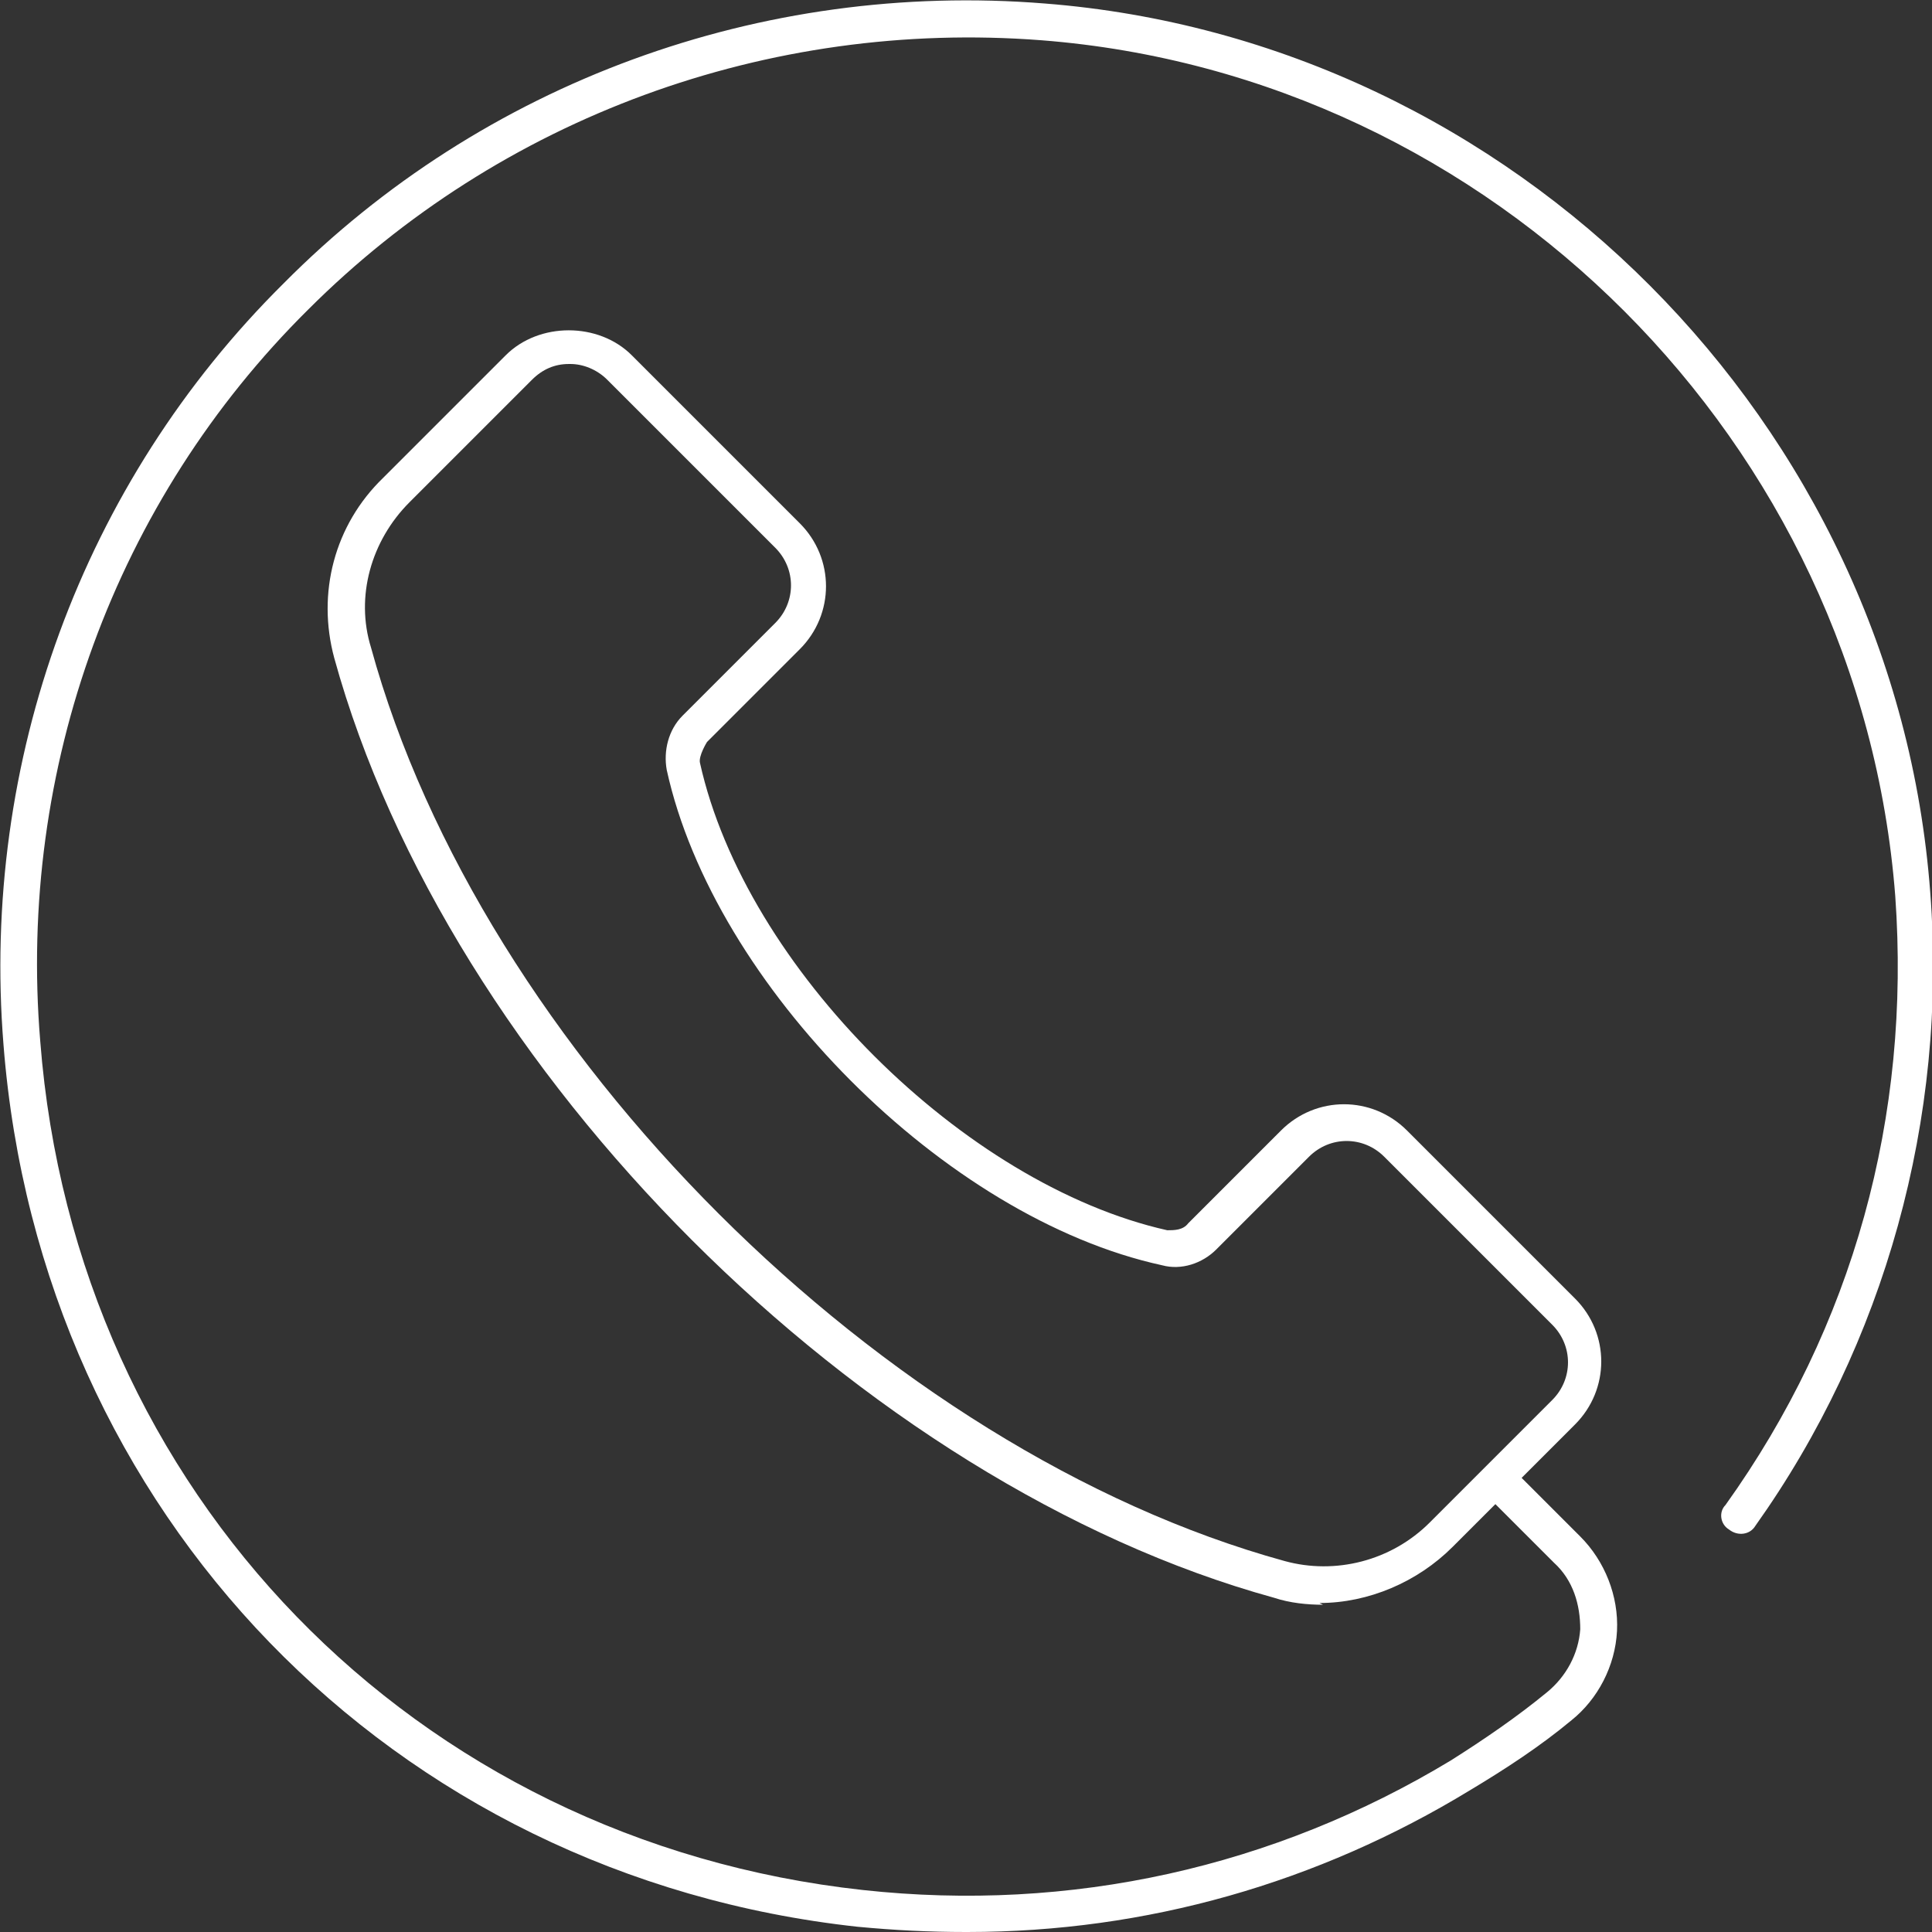
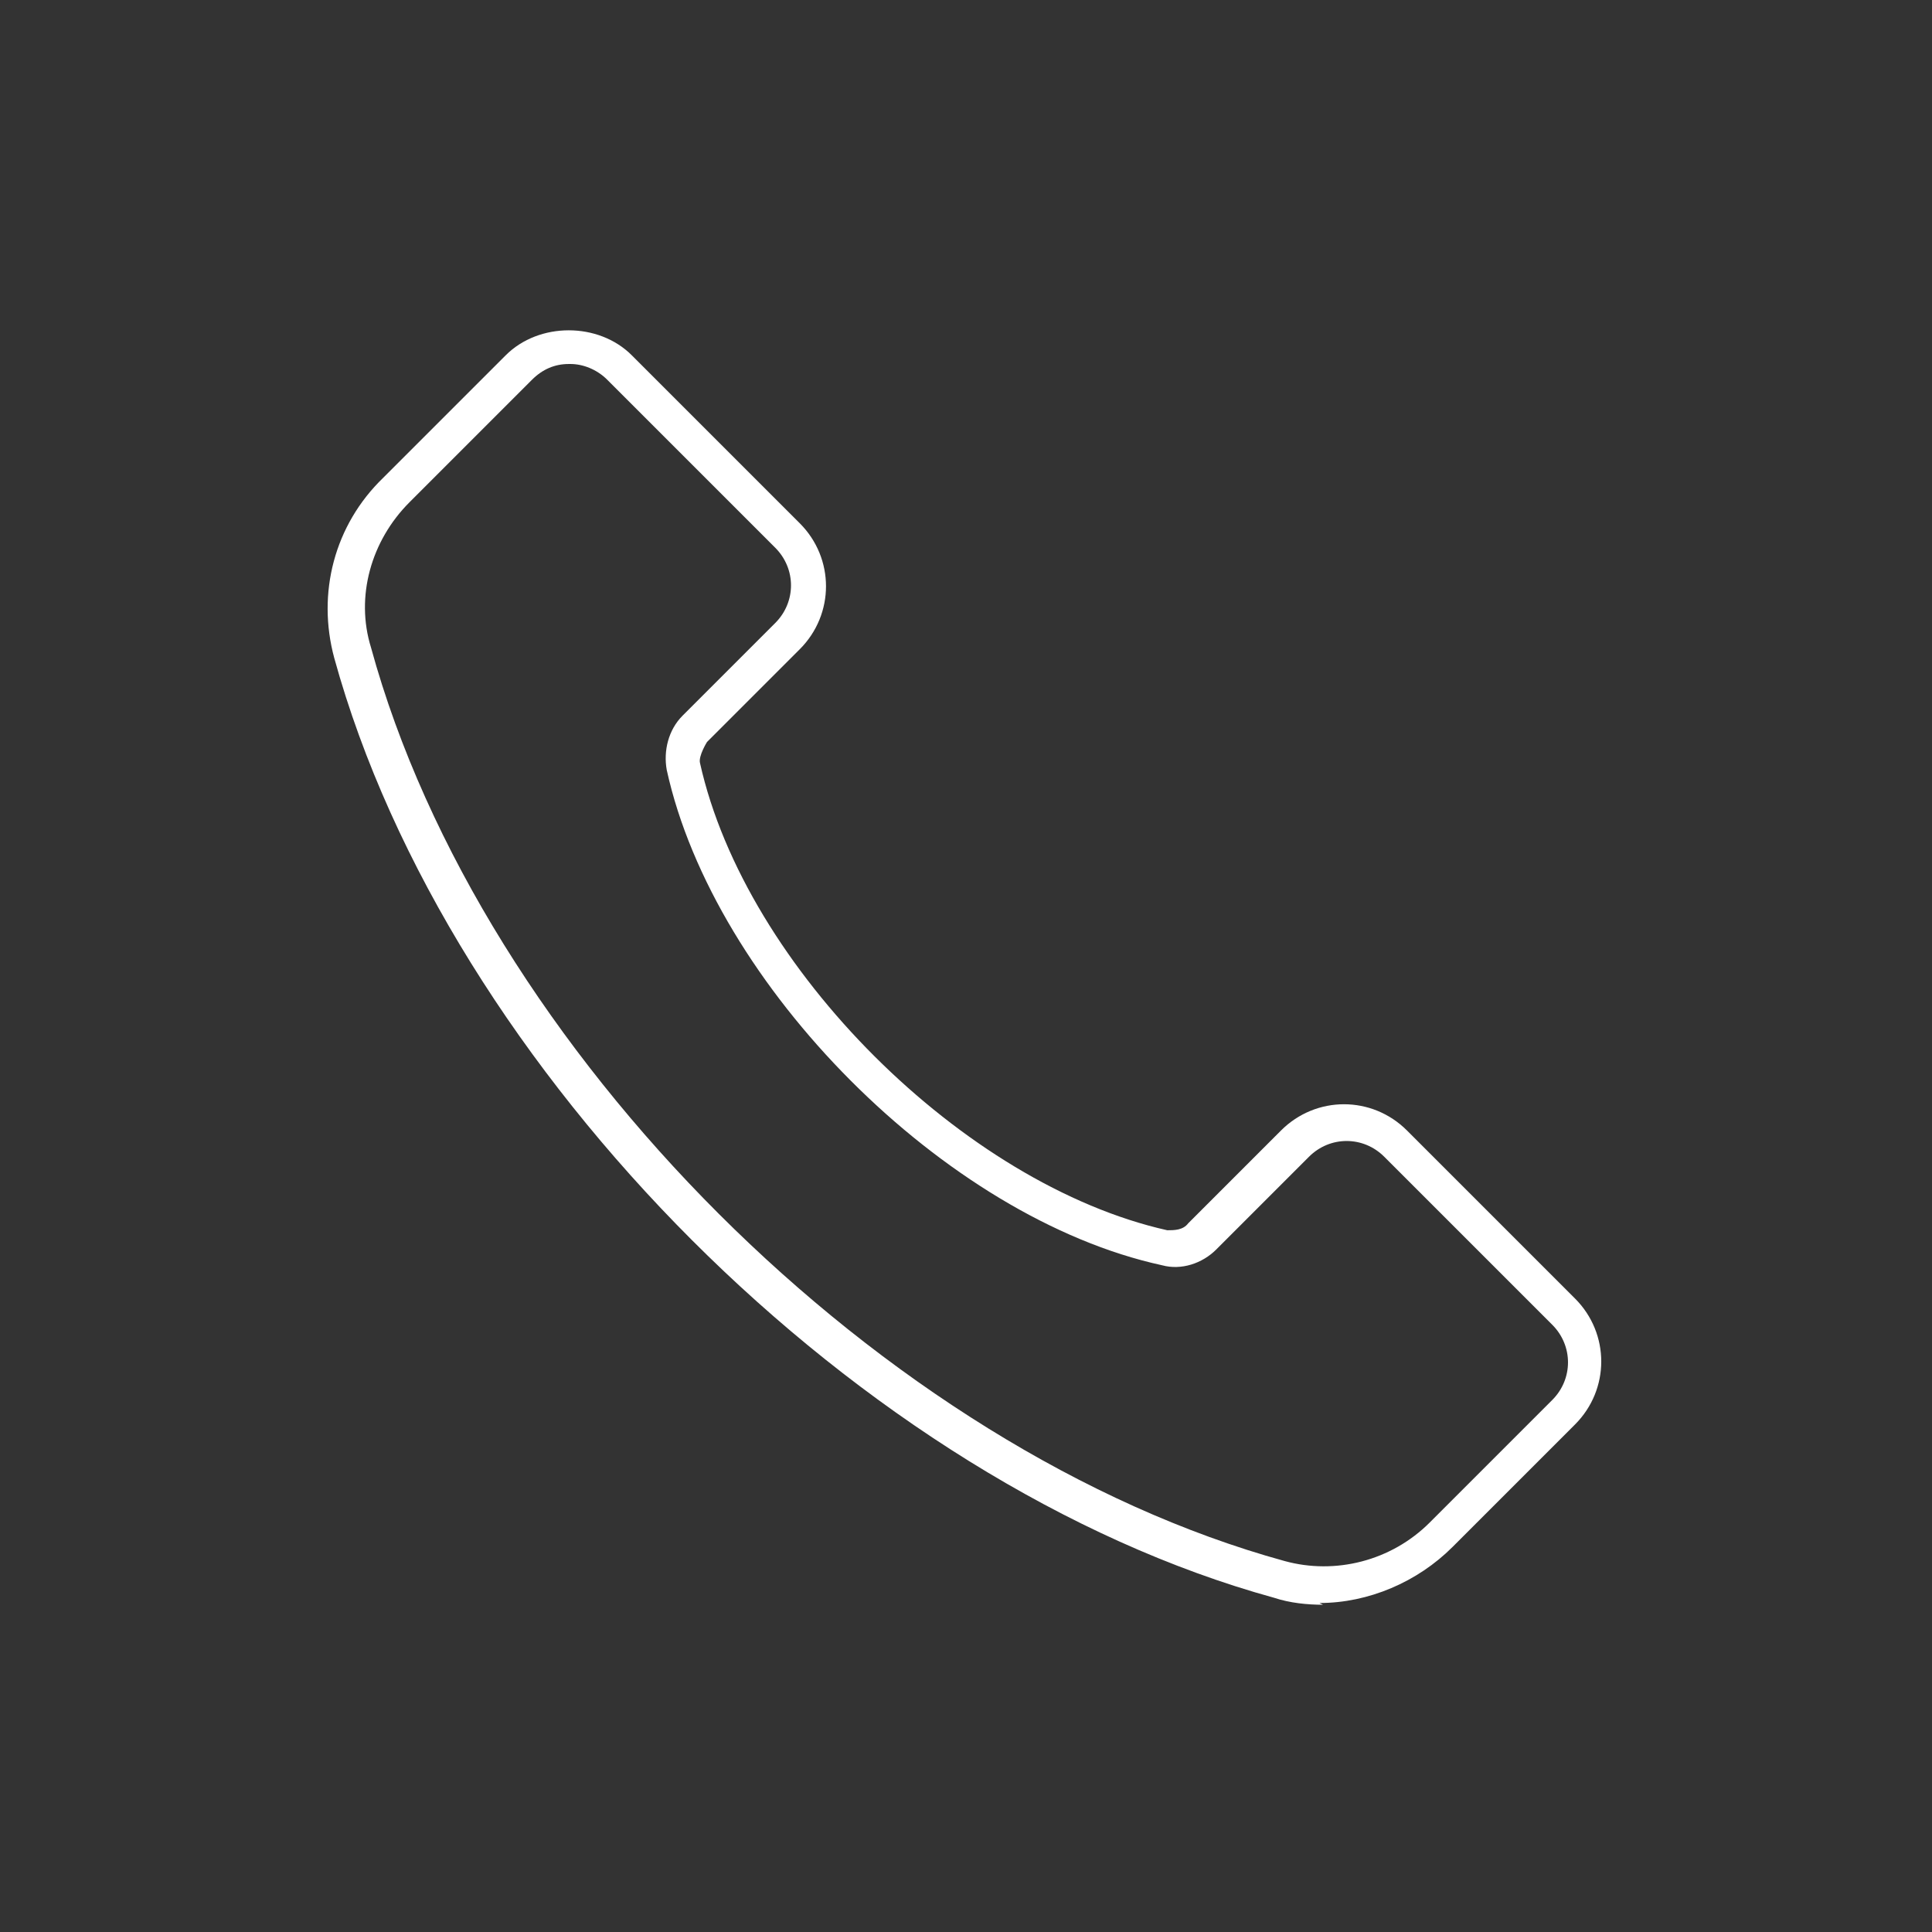
<svg xmlns="http://www.w3.org/2000/svg" id="Calque_2" data-name="Calque 2" viewBox="0 0 11.04 11.04">
  <rect x="0" y="0" width="11.04" height="11.04" fill="#333333" stroke="none" />
  <defs>
    <style>
      .cls-1 {
        fill: #fff;
        stroke-width: 0px;
      }
    </style>
  </defs>
  <g id="Calque_5" data-name="Calque 5">
    <g>
      <path class="cls-1" d="m7.56,9.17c-.09,0-.19-.01-.28-.04-2.36-.65-4.72-3.01-5.37-5.37-.1-.37,0-.76.28-1.03l.7-.7c.19-.19.53-.19.72,0l.96.96c.2.2.2.52,0,.72l-.53.53s-.05.08-.04.12c.26,1.17,1.51,2.41,2.67,2.67.04,0,.09,0,.12-.04l.53-.53c.2-.2.52-.2.72,0l.96.96h0c.2.2.2.52,0,.72l-.7.7c-.2.2-.48.32-.76.32ZM3.25,2.08c-.08,0-.15.03-.21.09l-.7.7c-.22.22-.31.54-.22.83.63,2.3,2.93,4.59,5.22,5.22.29.08.61,0,.83-.22l.7-.7c.12-.12.12-.31,0-.43l-.96-.96c-.12-.12-.31-.12-.43,0l-.53.53c-.08.08-.2.12-.31.09-1.24-.27-2.56-1.6-2.83-2.83-.02-.11.01-.23.09-.31l.53-.53c.12-.12.12-.31,0-.43l-.96-.96c-.06-.06-.14-.09-.21-.09Z" />
-       <path class="cls-1" d="m5.52,11.04c-.21,0-.41-.01-.62-.03C2.24,10.72.23,8.65.02,5.97-.11,4.35.47,2.76,1.62,1.62,2.76.47,4.35-.11,5.97.02c2.68.21,4.86,2.4,5.06,5.08.1,1.29-.26,2.58-1,3.62-.03.05-.1.06-.15.02-.05-.03-.06-.1-.02-.14.73-1.02,1.06-2.22.97-3.48C10.63,2.53,8.53.43,5.95.23c-1.56-.12-3.09.44-4.19,1.54C.66,2.86.1,4.39.23,5.95c.2,2.58,2.14,4.57,4.7,4.85,1.19.13,2.35-.13,3.36-.74.19-.12.38-.25.55-.39.11-.09.18-.22.19-.36,0-.14-.04-.28-.15-.38l-.39-.39s-.04-.11,0-.15.11-.04.15,0l.39.39c.14.14.22.34.21.54-.01.2-.11.39-.26.51-.18.15-.38.28-.58.4-.87.53-1.85.81-2.87.81Z" />
    </g>
  </g>
</svg>